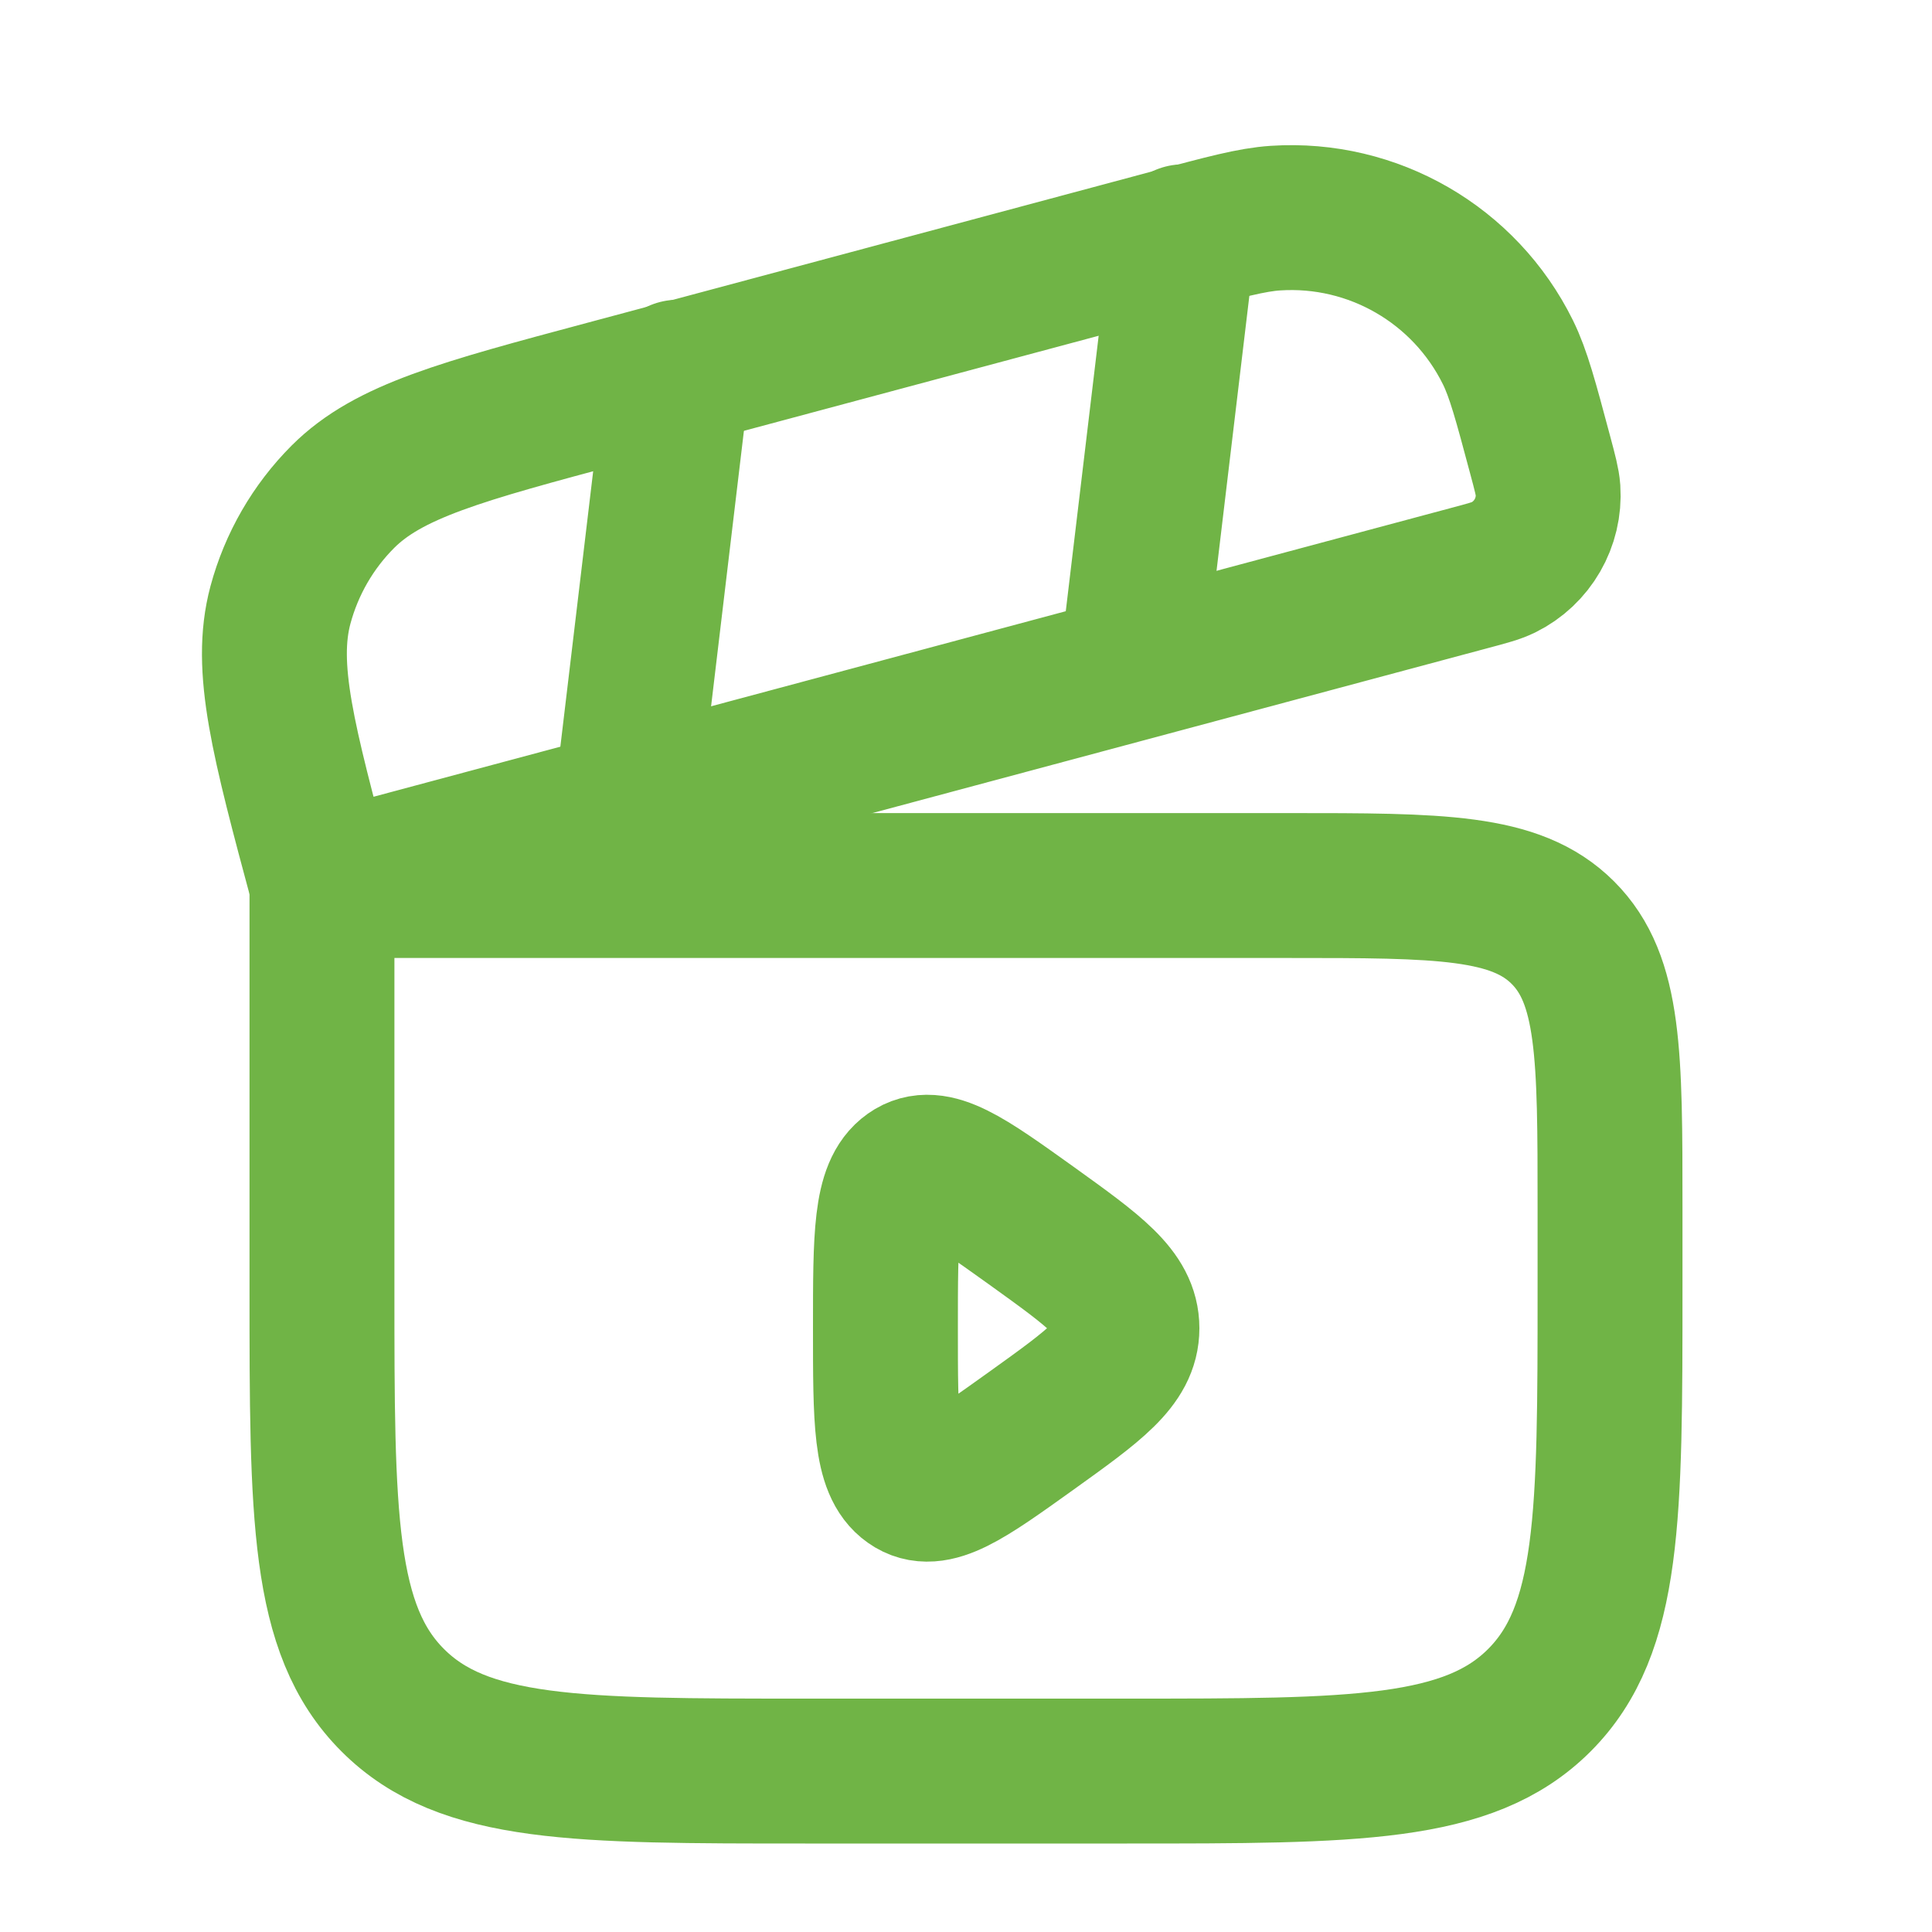
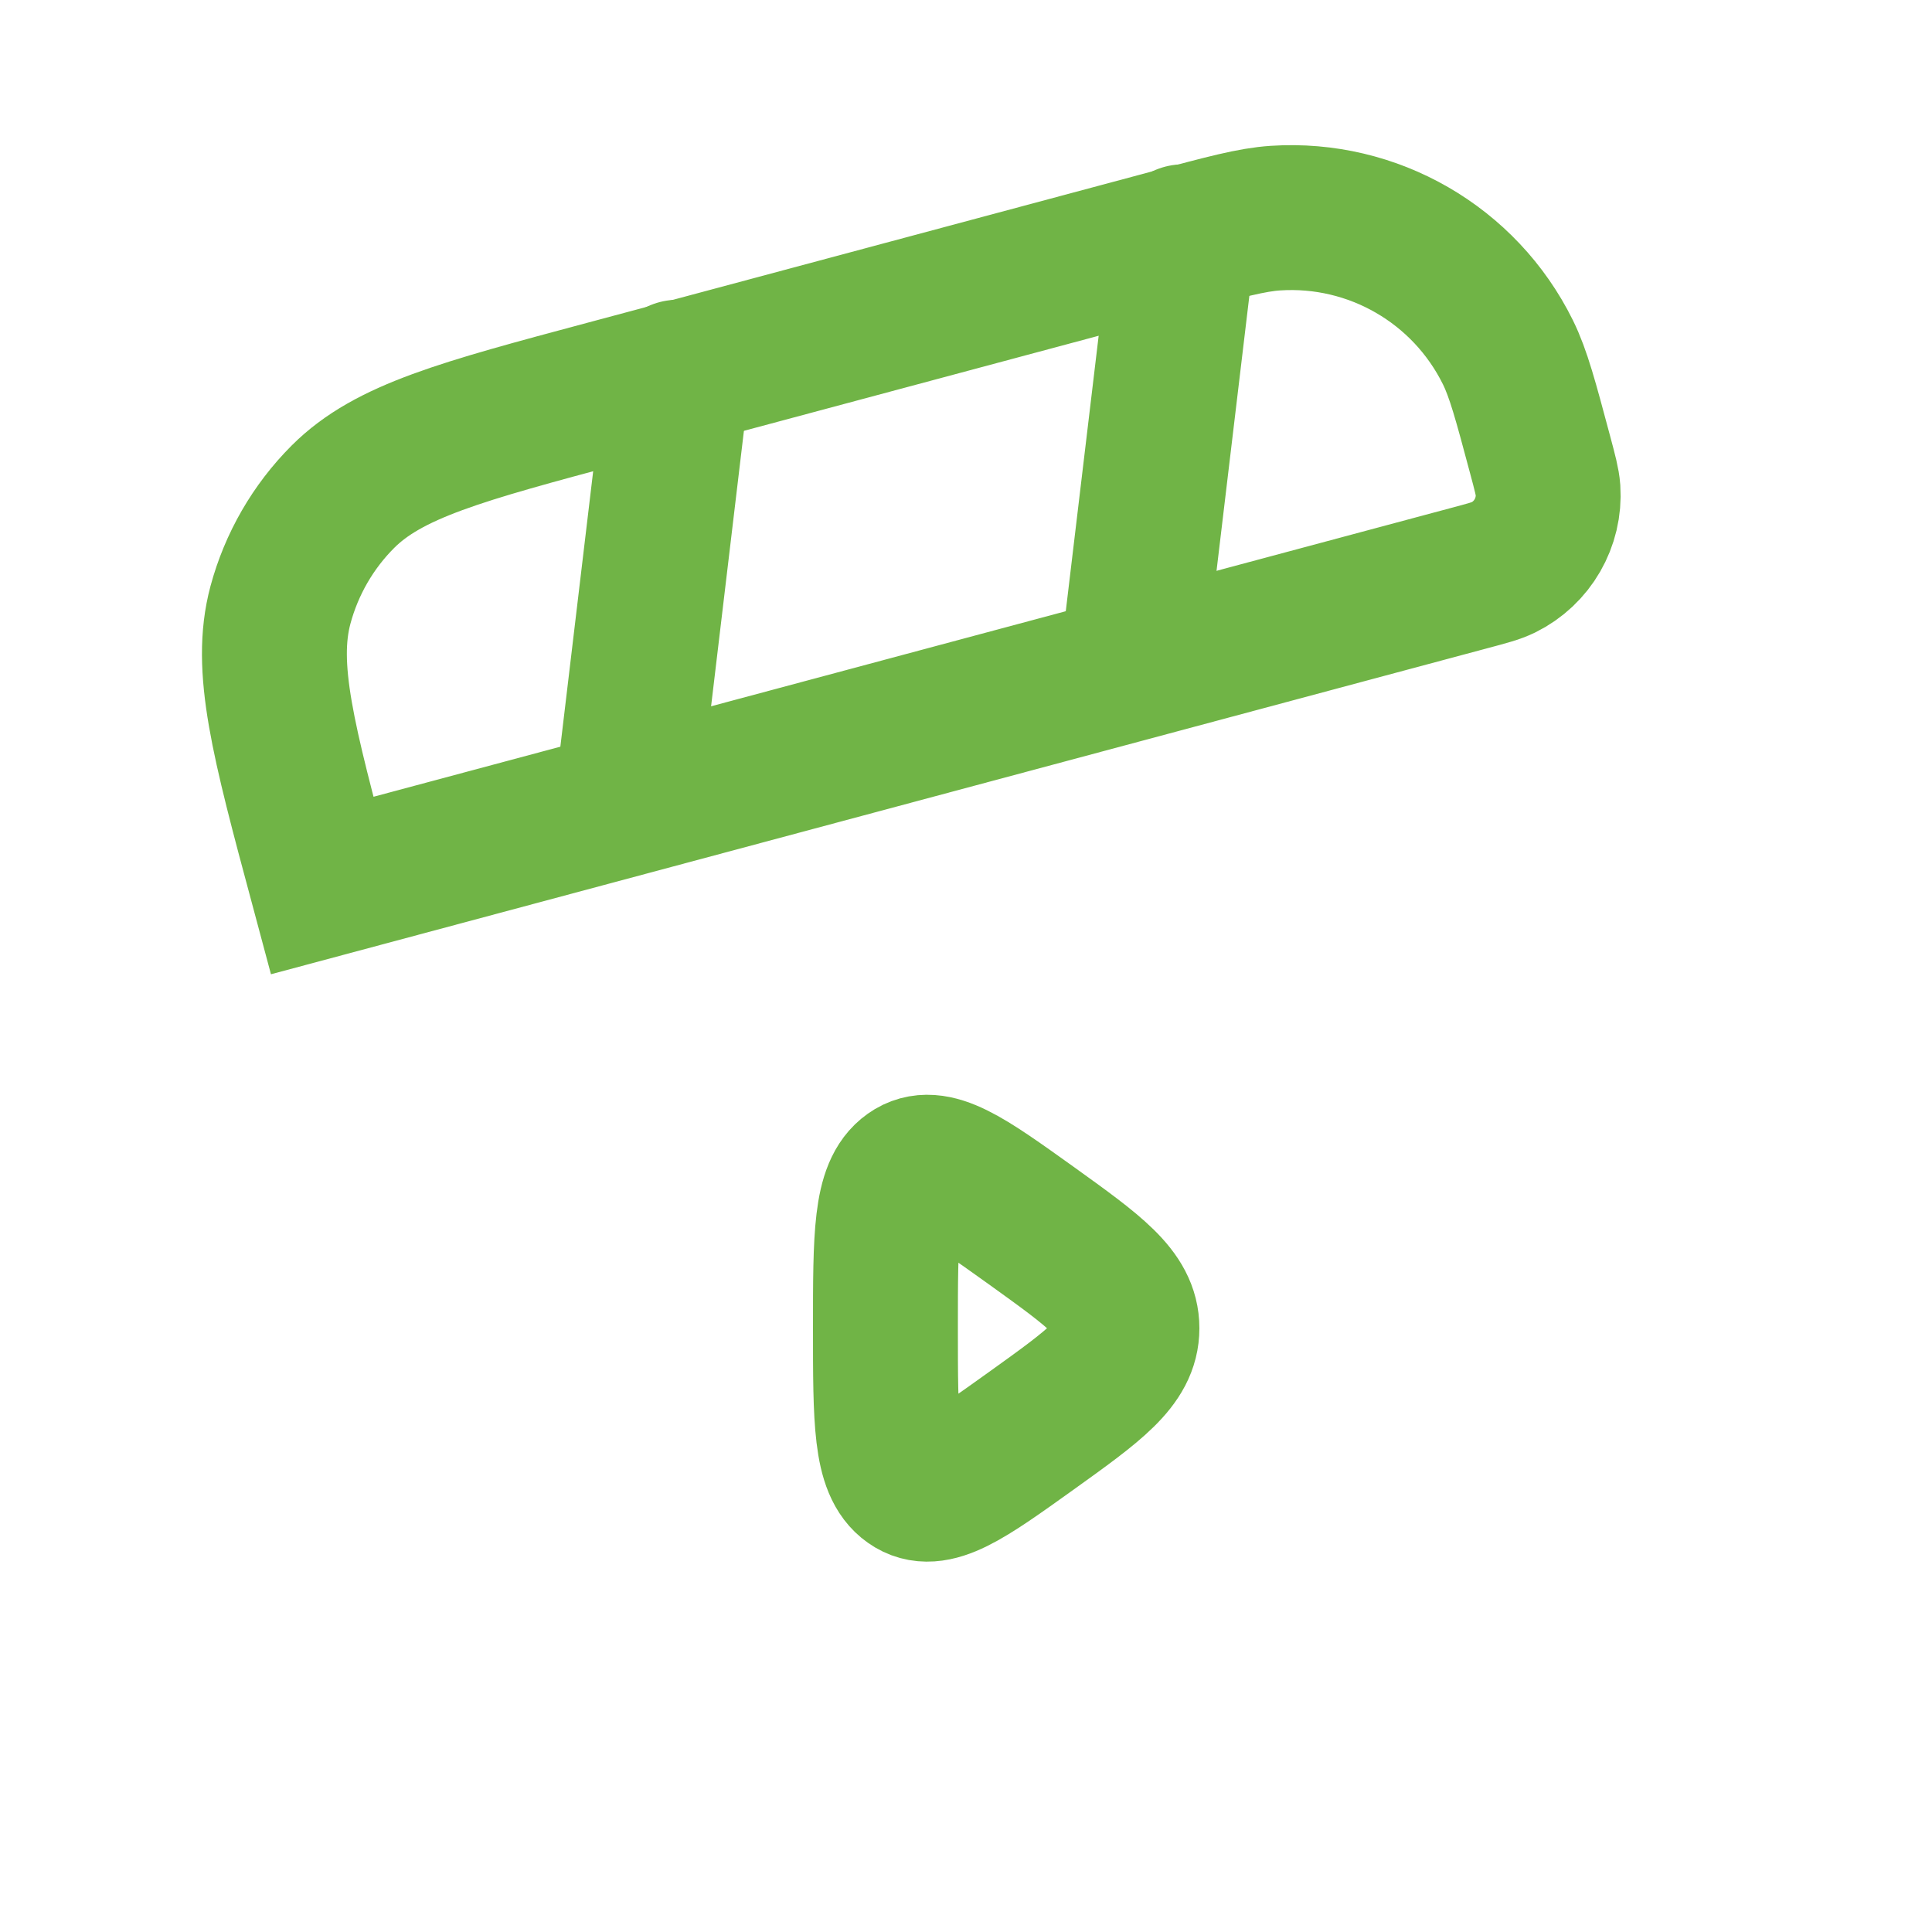
<svg xmlns="http://www.w3.org/2000/svg" width="20" height="20" viewBox="0 0 20 20" fill="none">
-   <path d="M3.333 9.167H13.334C14.905 9.167 15.691 9.167 16.179 9.655C16.667 10.143 16.667 10.929 16.667 12.5V13.334C16.667 15.691 16.667 16.869 15.935 17.601C15.202 18.334 14.024 18.334 11.667 18.334H8.334C5.976 18.334 4.798 18.334 4.066 17.601C3.333 16.869 3.333 15.691 3.333 13.334V9.167Z" stroke="#70B446" stroke-width="1.5" />
  <path d="M3.335 9.167C2.931 7.662 2.73 6.91 2.903 6.263C3.017 5.839 3.24 5.452 3.55 5.142C4.024 4.668 4.776 4.467 6.281 4.064L12.117 2.5C12.678 2.35 12.958 2.274 13.204 2.258C14.213 2.192 15.162 2.74 15.61 3.647C15.719 3.868 15.794 4.149 15.944 4.71C15.994 4.897 16.019 4.99 16.025 5.072C16.047 5.408 15.864 5.725 15.562 5.874C15.488 5.91 15.395 5.935 15.207 5.985L3.335 9.167Z" stroke="#70B446" stroke-width="1.5" />
  <path d="M12.251 2.451L11.719 6.907" stroke="#70B446" stroke-width="1.5" stroke-linecap="round" />
  <path d="M7.018 3.853L6.487 8.309" stroke="#70B446" stroke-width="1.5" stroke-linecap="round" />
  <path d="M11.666 13.75C11.666 13.398 11.335 13.161 10.674 12.686C10.002 12.205 9.667 11.964 9.417 12.141C9.166 12.318 9.166 12.795 9.166 13.75C9.166 14.704 9.166 15.182 9.417 15.358C9.667 15.535 10.002 15.294 10.674 14.813C11.335 14.339 11.666 14.101 11.666 13.75Z" stroke="#70B446" stroke-width="1.5" stroke-linecap="round" />
</svg>